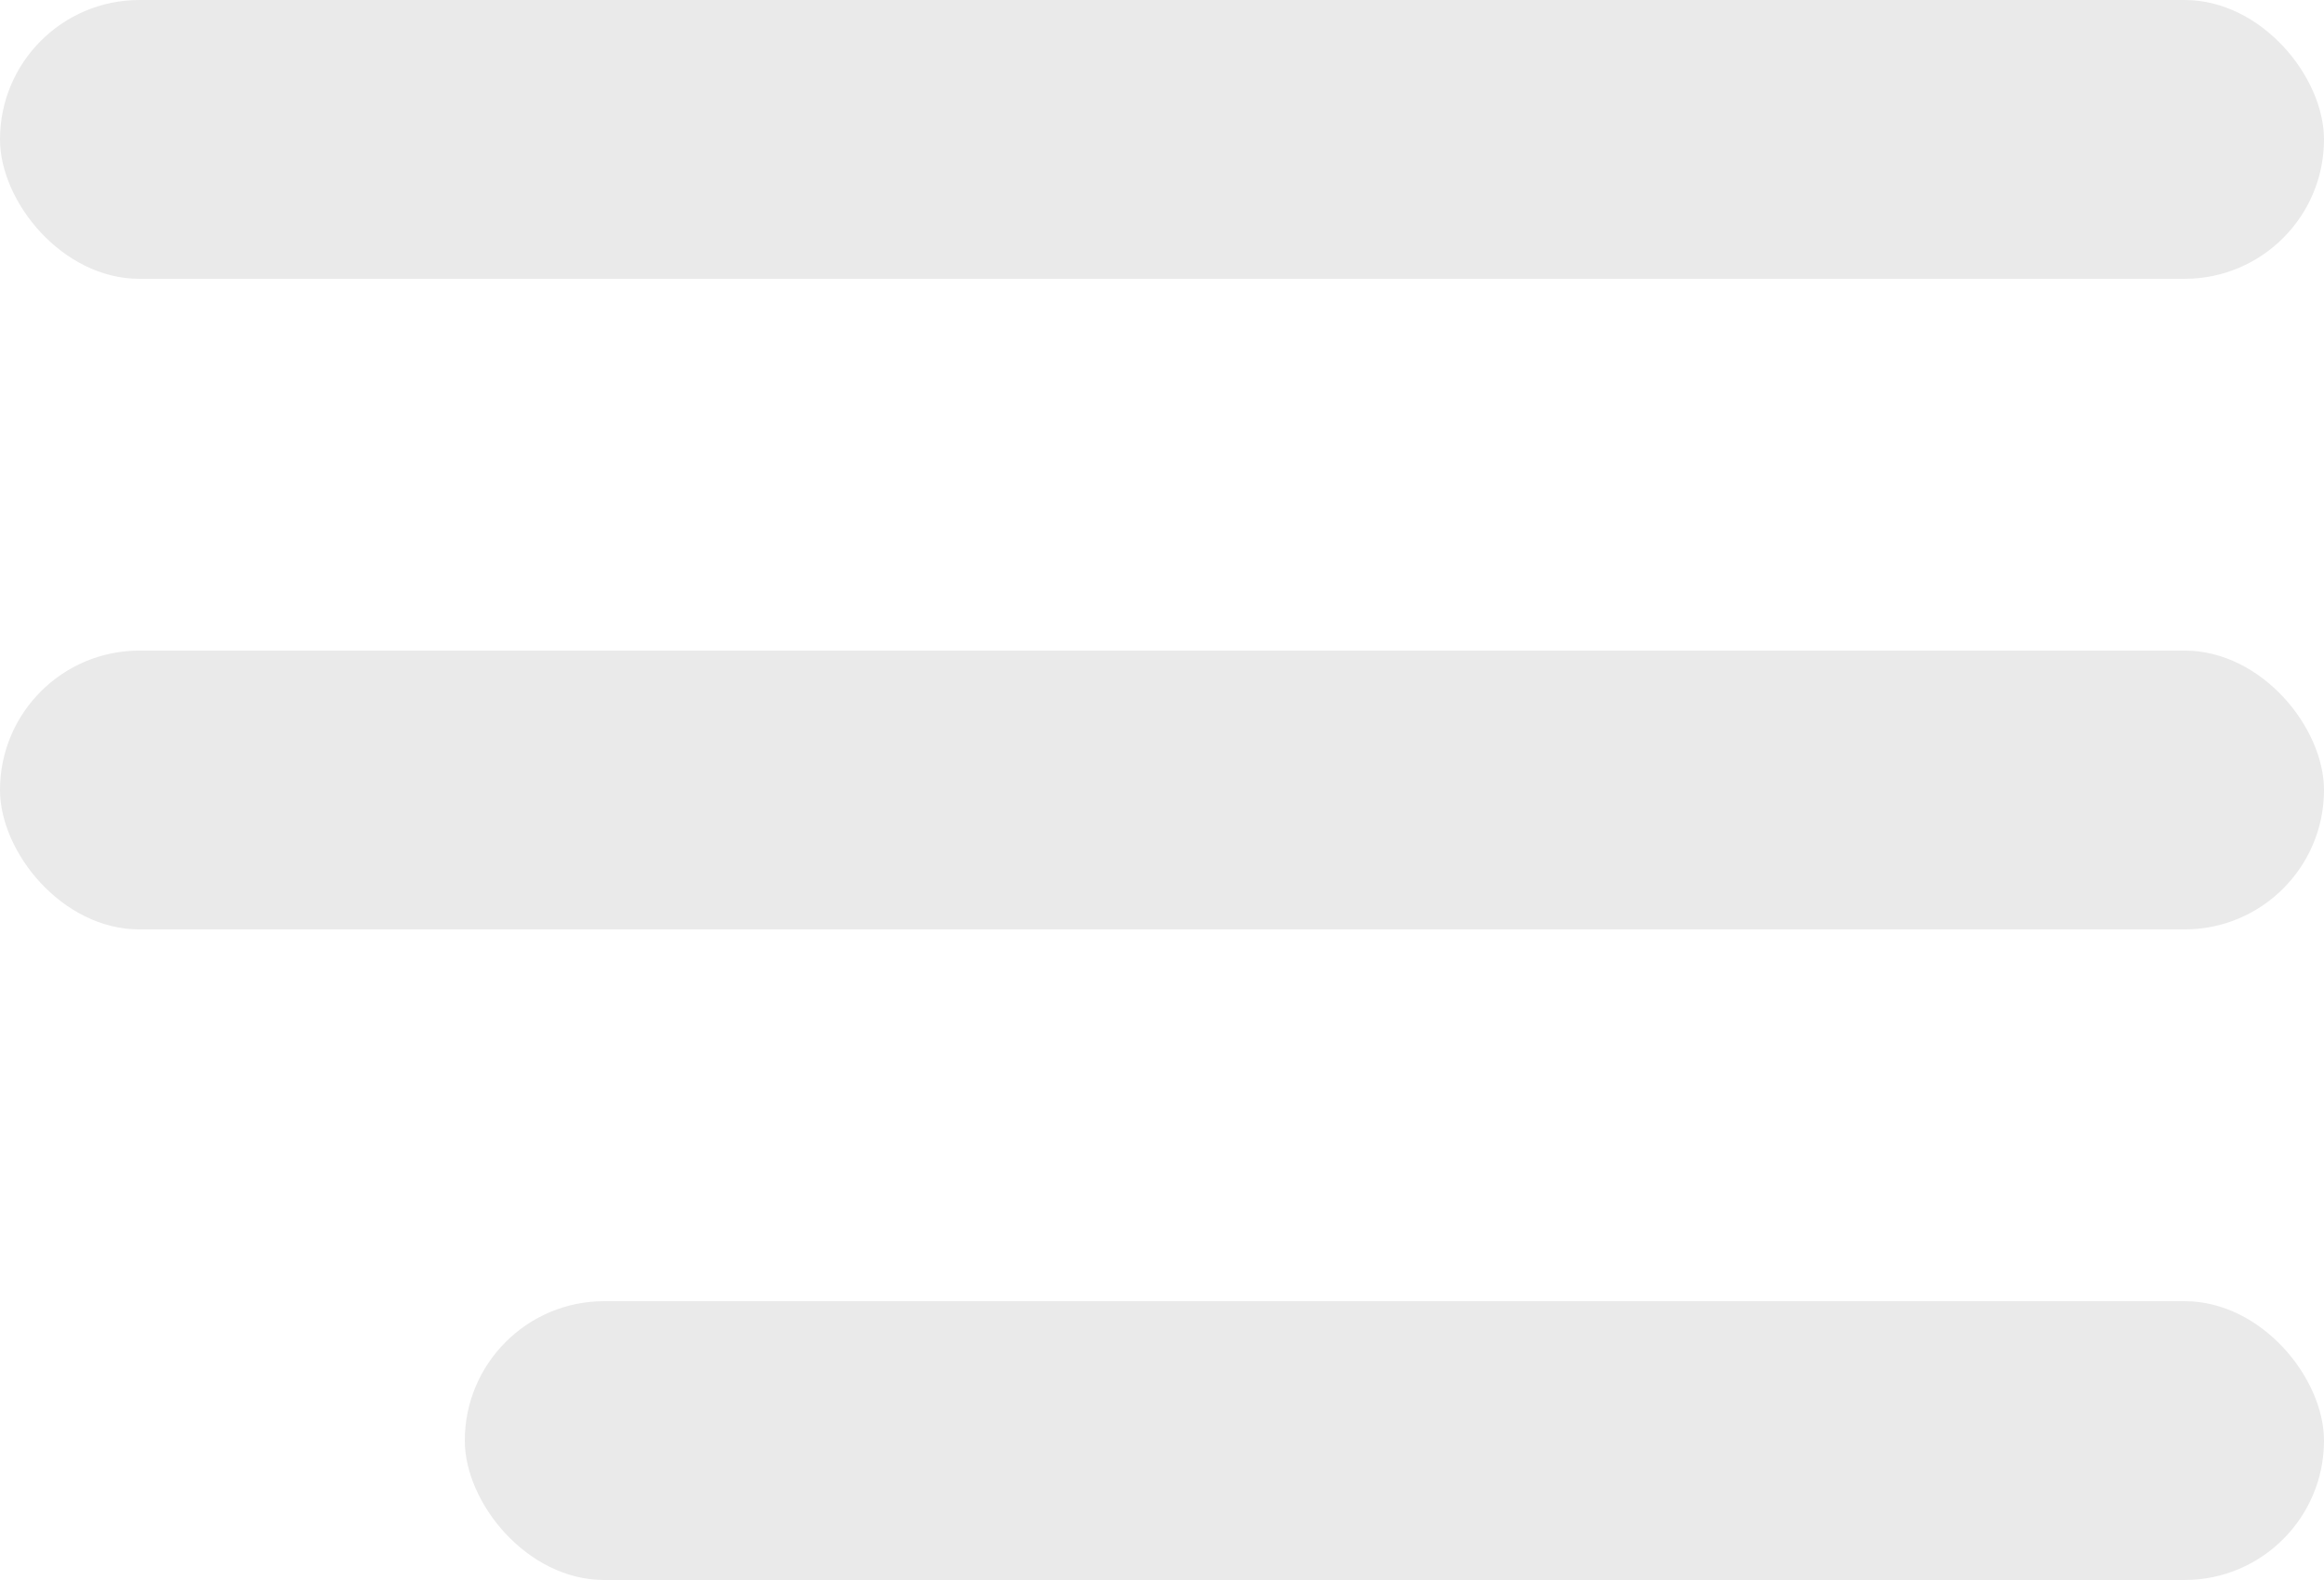
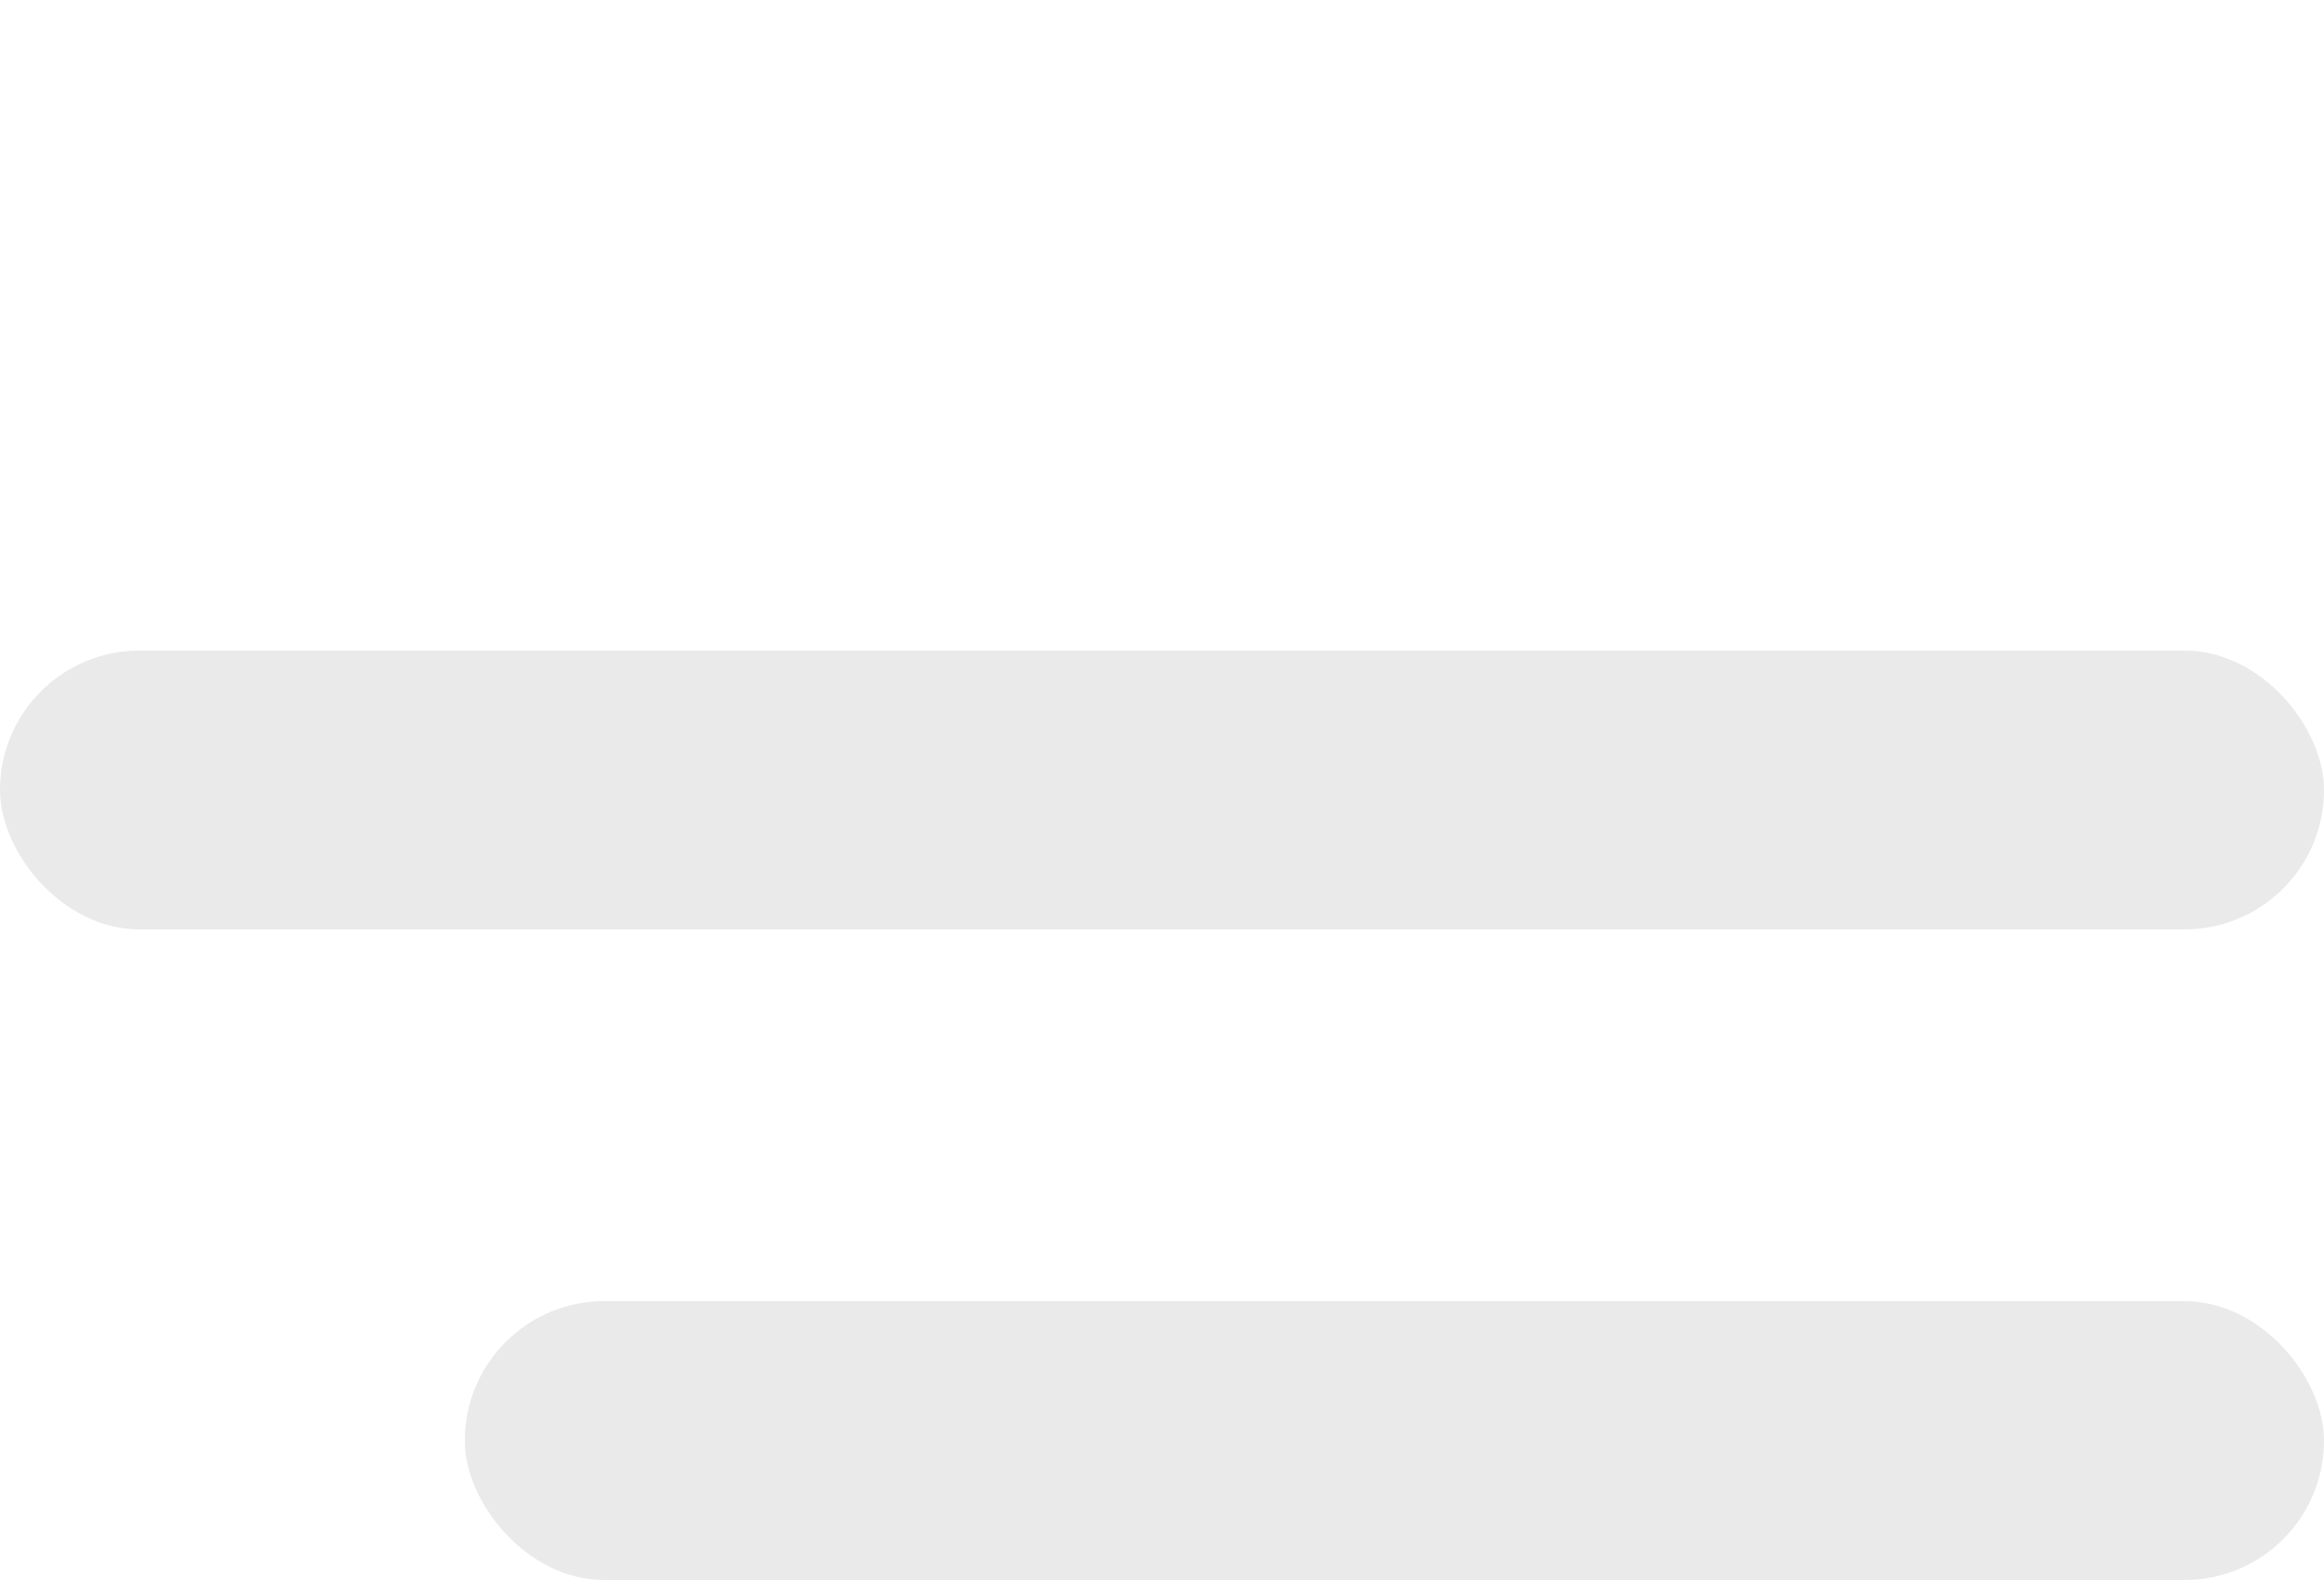
<svg xmlns="http://www.w3.org/2000/svg" width="50" height="34" viewBox="0 0 50 34" fill="none">
-   <rect width="50" height="6" rx="3" fill="#EAEAEA" />
  <rect y="14" width="50" height="6" rx="3" fill="#EAEAEA" />
  <rect x="10" y="28" width="40" height="6" rx="3" fill="#EAEAEA" />
</svg>